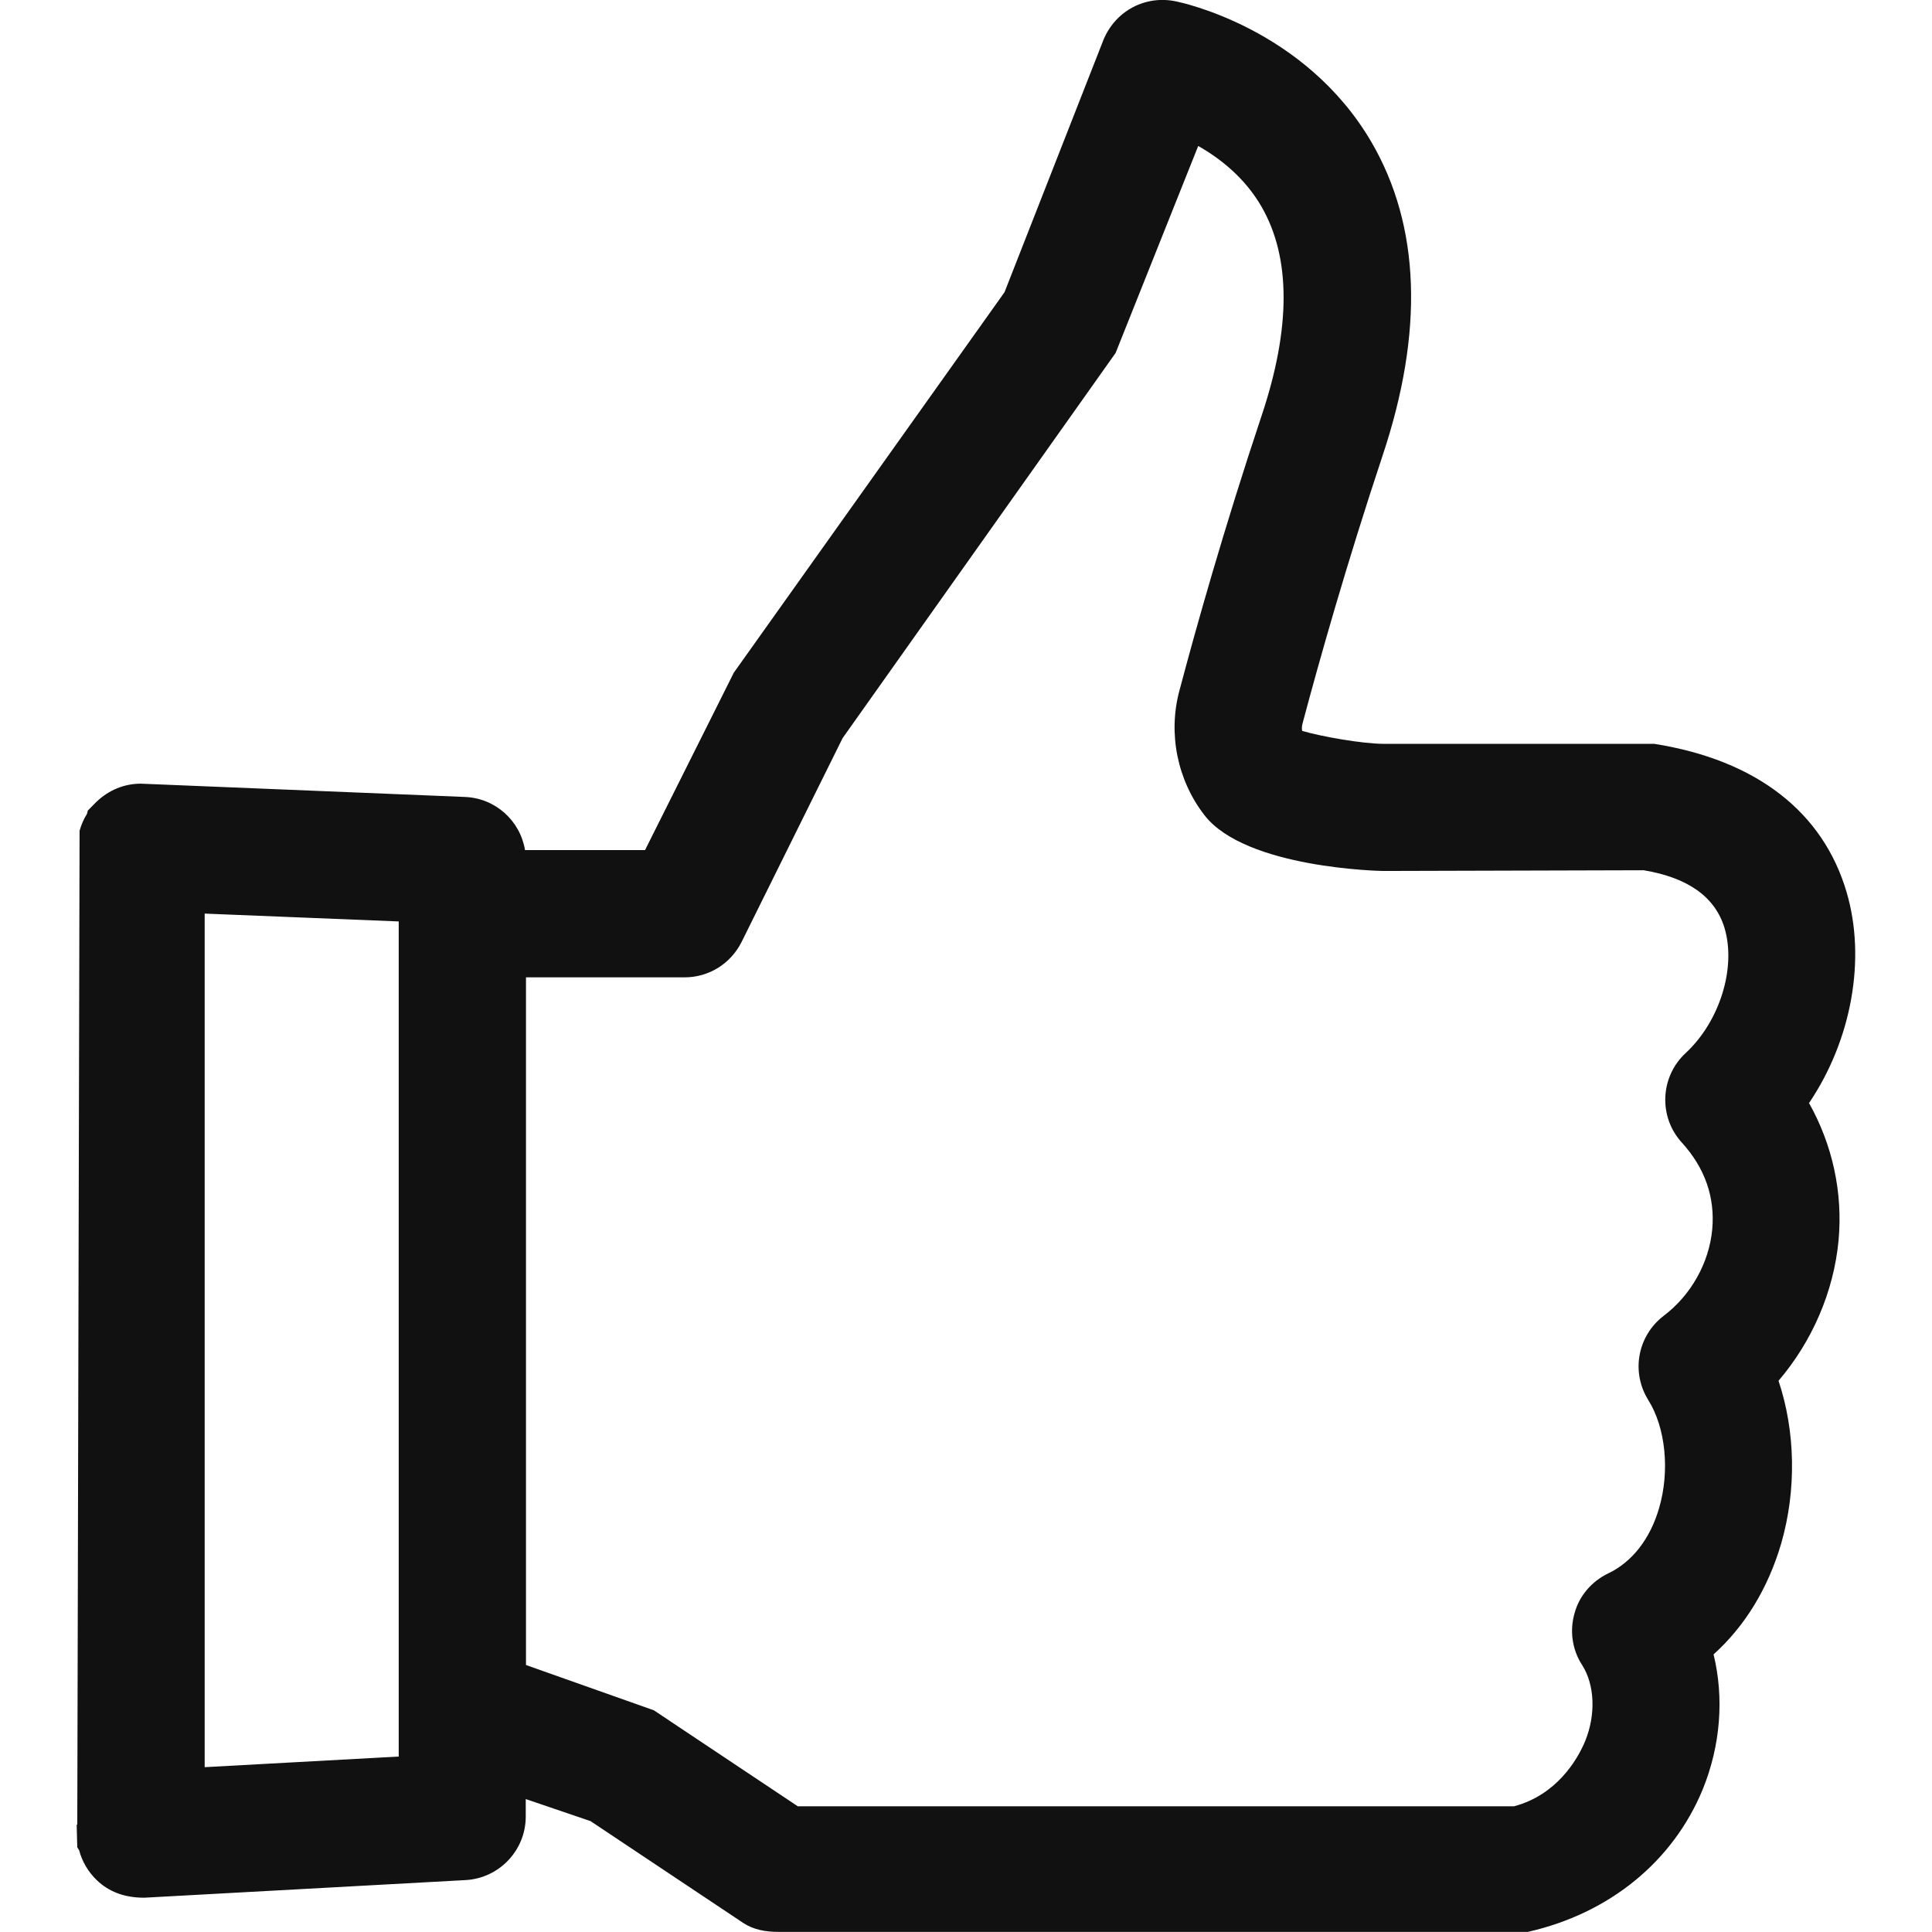
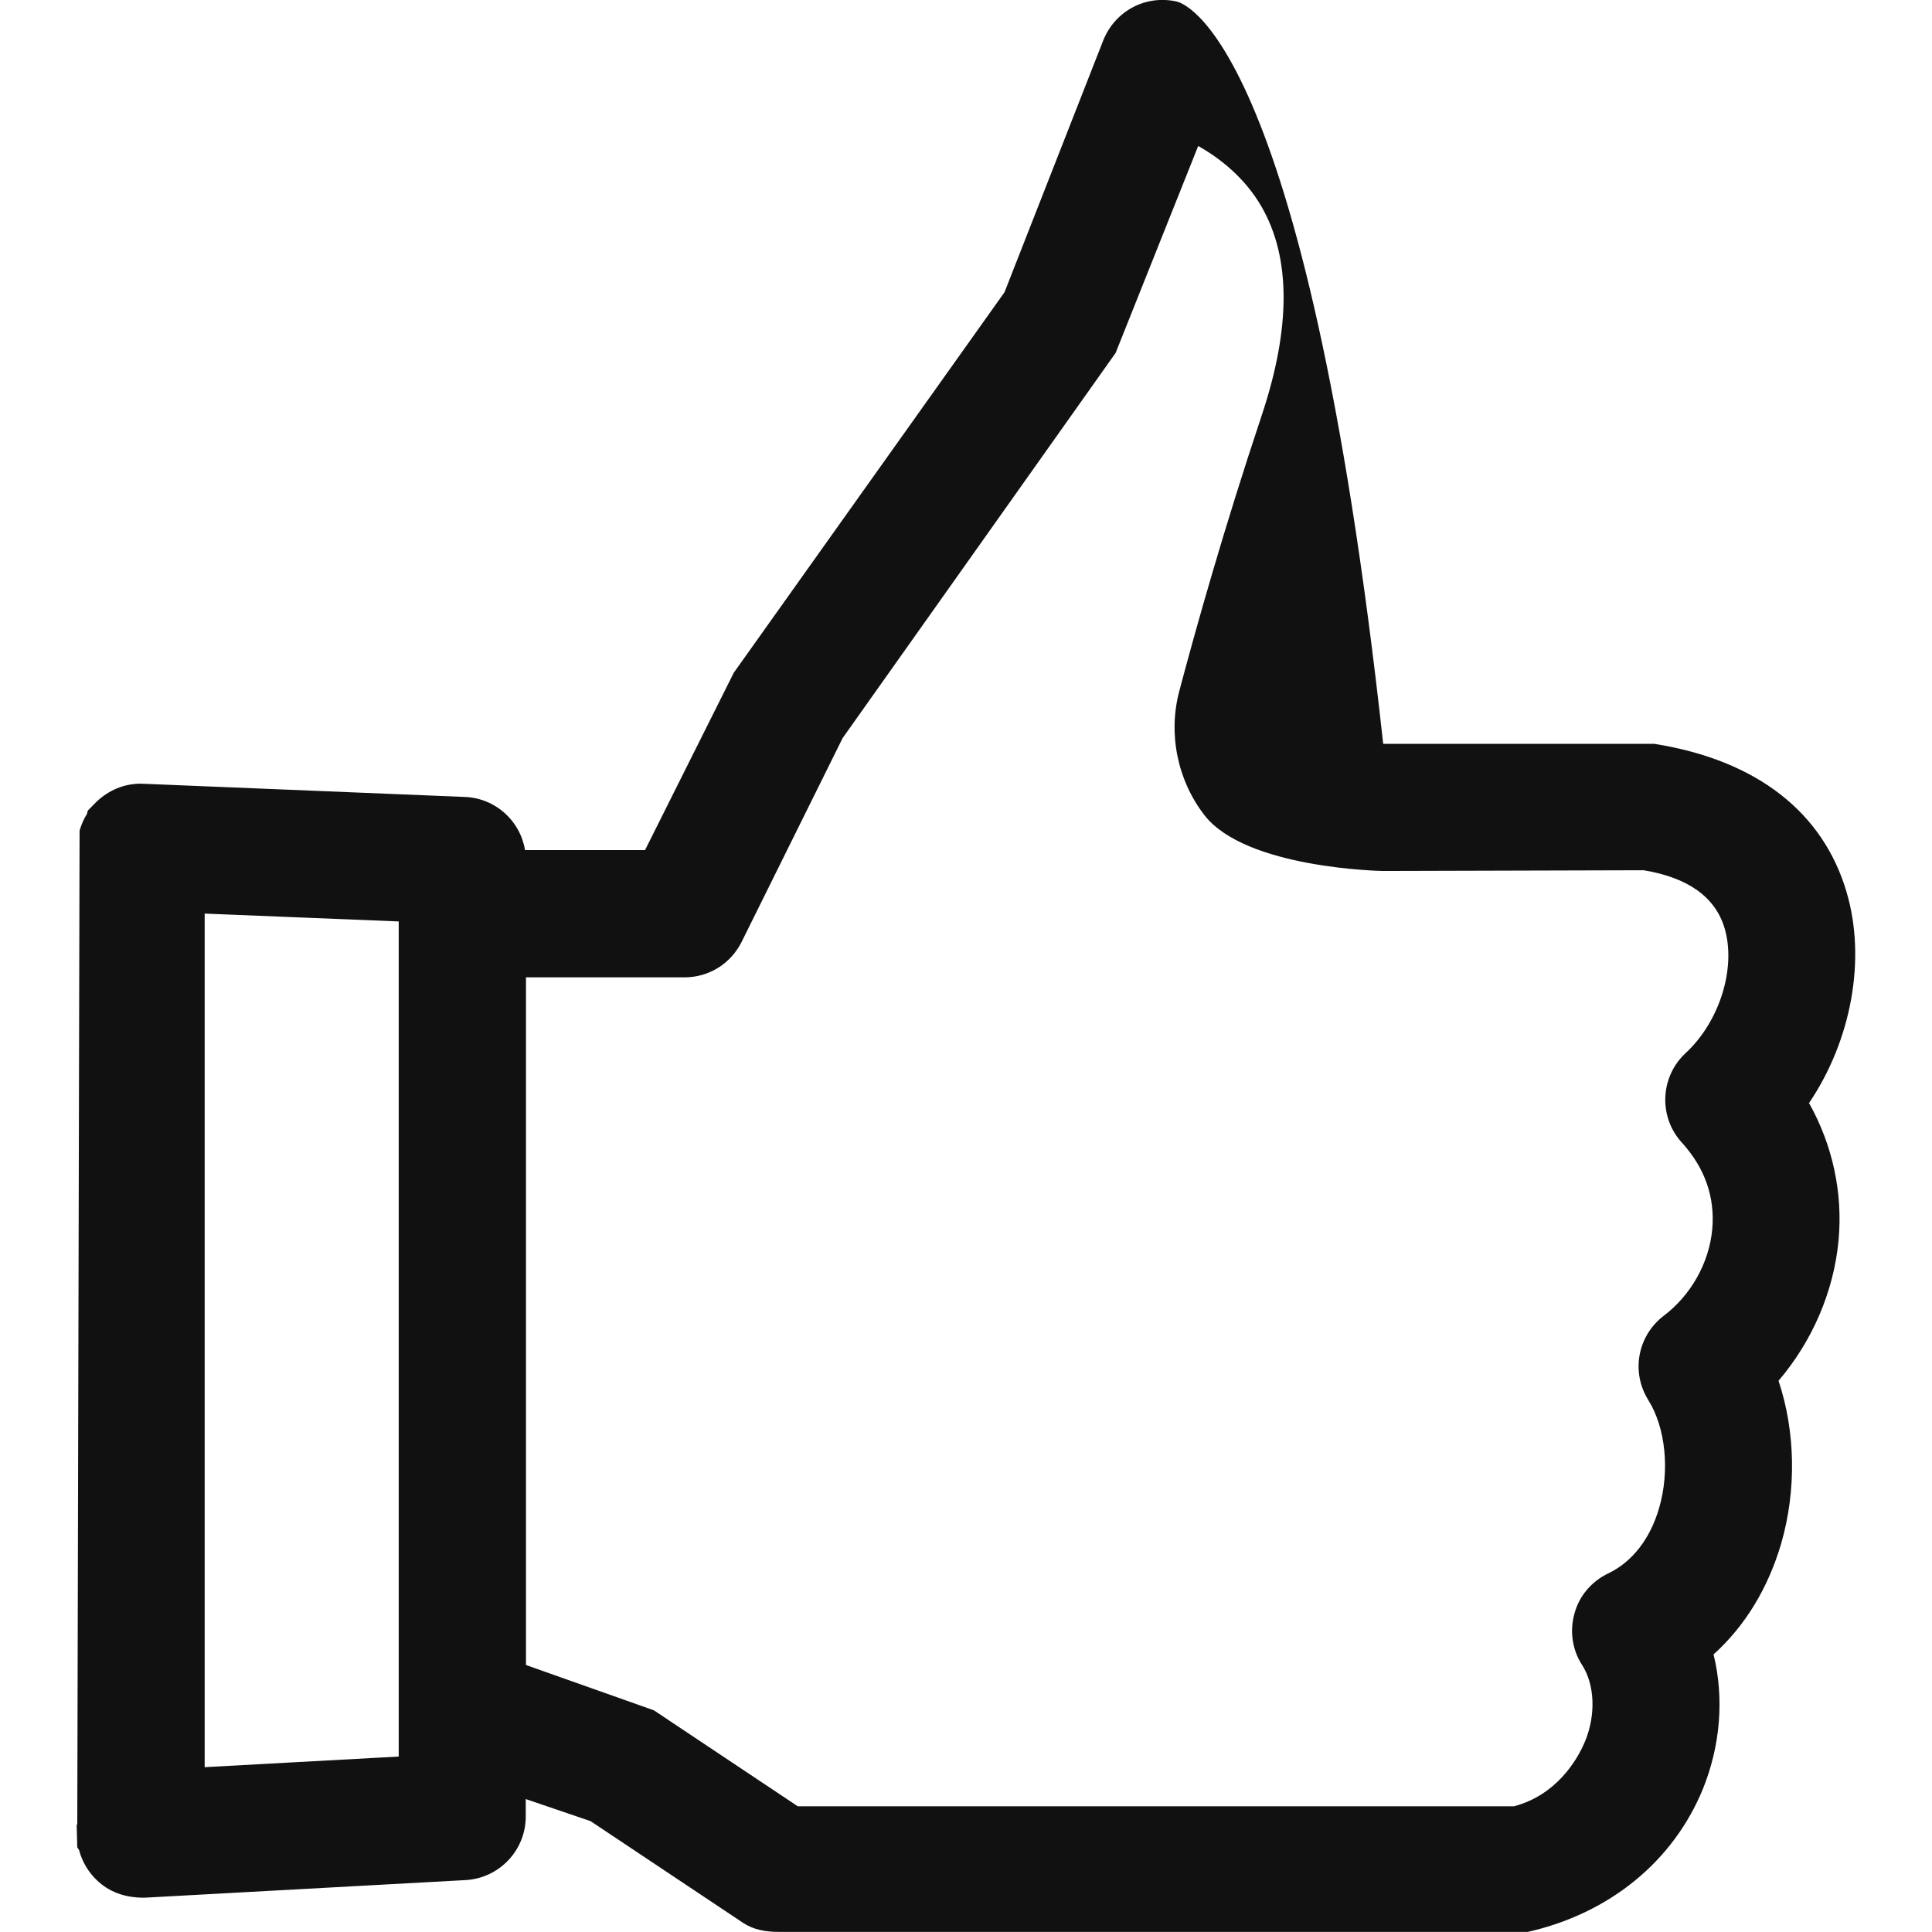
<svg xmlns="http://www.w3.org/2000/svg" id="Layer_1" version="1.1" viewBox="0 0 16 16">
  <defs>
    <style>
      .st0 {
        fill: #111;
      }
    </style>
  </defs>
-   <path class="st0" d="M14.983,9.133c.35-.519.474-1.191.309-1.747-.194-.657-.74-1.091-1.593-1.226h-2.244c-.169,0-.517-.061-.671-.107-.004-.019-.003-.039.003-.061.136-.512.362-1.313.663-2.219.343-1.027.312-1.9-.091-2.594C10.806.23,9.774.019,9.742.012c-.254-.055-.504.076-.604.319l-.819,2.089-2.242,3.151-.735,1.469h-.994c-.04-.243-.245-.43-.498-.44l-2.683-.11c-.137,0-.266.052-.37.152l-.07.071-.007.028c-.027.042-.047.089-.061.139l-.019,8.227-.005.008.005.184.015.023c.025.094.075.181.149.251.098.093.226.143.389.143h.002l2.662-.146c.278-.016.497-.247.497-.526v-.145l.537.183,1.264.843c.087.057.187.074.29.074h6.208c.676-.153,1.203-.583,1.449-1.182.147-.362.177-.756.089-1.116.26-.234.451-.547.56-.918.128-.443.118-.929-.022-1.348.279-.327.457-.738.497-1.161.037-.397-.05-.794-.246-1.142ZM13.651,11.596c.143.227.179.586.089.893-.074.256-.224.447-.421.541-.138.066-.24.187-.278.326-.044.148-.021.307.062.434.104.163.114.41.025.628-.067.163-.242.449-.59.541h-5.931l-1.192-.795-1.059-.375v-5.695h1.313c.201,0,.381-.112.472-.292l.837-1.689,2.261-3.19.684-1.714c.181.102.386.263.524.502.244.422.244,1.004.002,1.729-.316.947-.545,1.764-.682,2.281-.095.354-.017.739.207,1.029.341.443,1.469.463,1.48.463l2.158-.006c.368.061.593.222.67.479.098.329-.04.773-.321,1.034-.214.197-.227.53-.033.742.191.21.276.452.252.719-.026.278-.176.545-.402.716-.217.166-.273.467-.126.7ZM3.302,14.547l-1.607.088v-7.069l1.607.065v6.916Z" />
+   <path class="st0" d="M14.983,9.133c.35-.519.474-1.191.309-1.747-.194-.657-.74-1.091-1.593-1.226h-2.244C10.806.23,9.774.019,9.742.012c-.254-.055-.504.076-.604.319l-.819,2.089-2.242,3.151-.735,1.469h-.994c-.04-.243-.245-.43-.498-.44l-2.683-.11c-.137,0-.266.052-.37.152l-.07.071-.007.028c-.027.042-.047.089-.061.139l-.019,8.227-.005.008.005.184.015.023c.025.094.075.181.149.251.098.093.226.143.389.143h.002l2.662-.146c.278-.016.497-.247.497-.526v-.145l.537.183,1.264.843c.087.057.187.074.29.074h6.208c.676-.153,1.203-.583,1.449-1.182.147-.362.177-.756.089-1.116.26-.234.451-.547.56-.918.128-.443.118-.929-.022-1.348.279-.327.457-.738.497-1.161.037-.397-.05-.794-.246-1.142ZM13.651,11.596c.143.227.179.586.089.893-.074.256-.224.447-.421.541-.138.066-.24.187-.278.326-.044.148-.021.307.062.434.104.163.114.41.025.628-.067.163-.242.449-.59.541h-5.931l-1.192-.795-1.059-.375v-5.695h1.313c.201,0,.381-.112.472-.292l.837-1.689,2.261-3.19.684-1.714c.181.102.386.263.524.502.244.422.244,1.004.002,1.729-.316.947-.545,1.764-.682,2.281-.095.354-.017.739.207,1.029.341.443,1.469.463,1.48.463l2.158-.006c.368.061.593.222.67.479.098.329-.04.773-.321,1.034-.214.197-.227.53-.033.742.191.21.276.452.252.719-.026.278-.176.545-.402.716-.217.166-.273.467-.126.7ZM3.302,14.547l-1.607.088v-7.069l1.607.065v6.916Z" />
</svg>